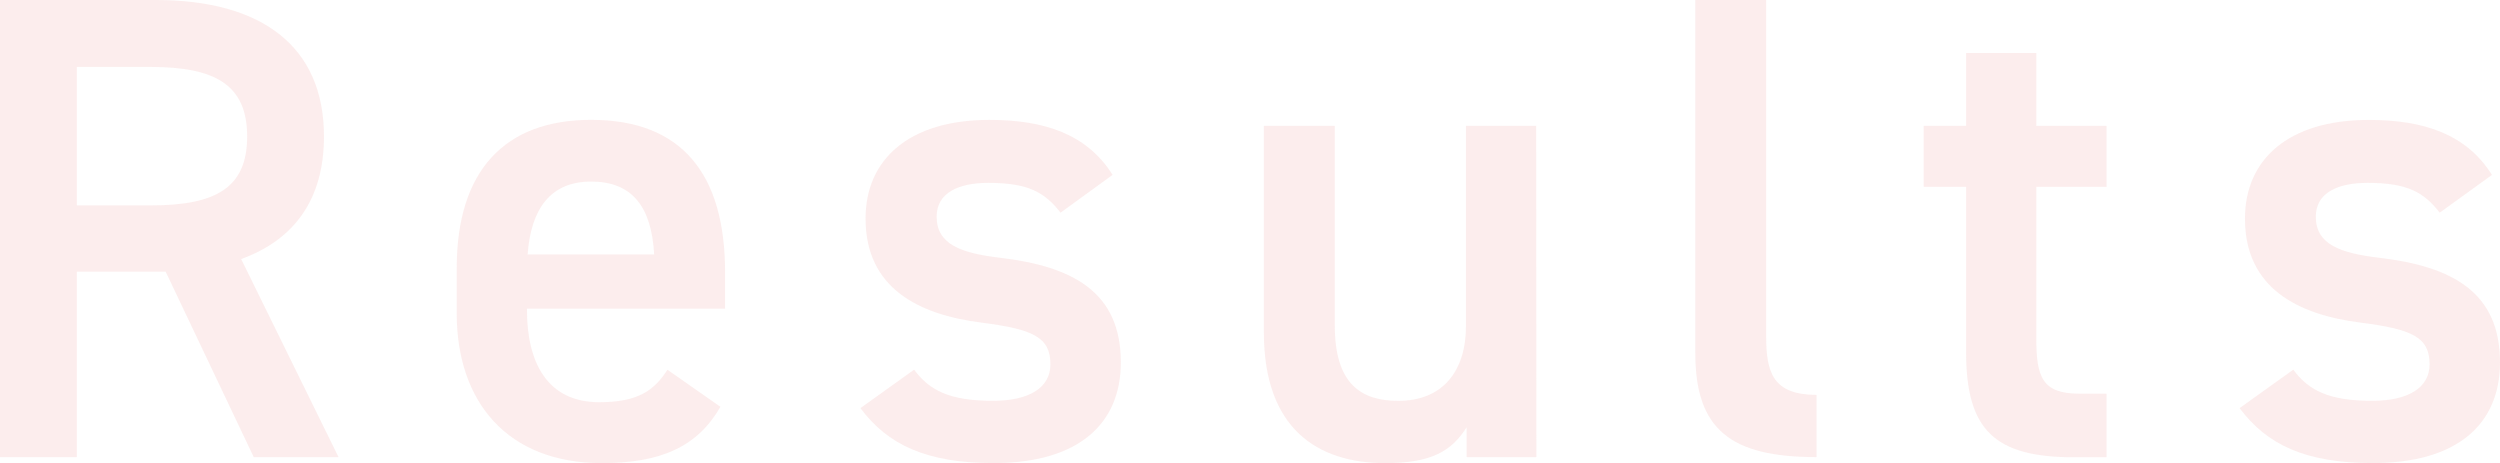
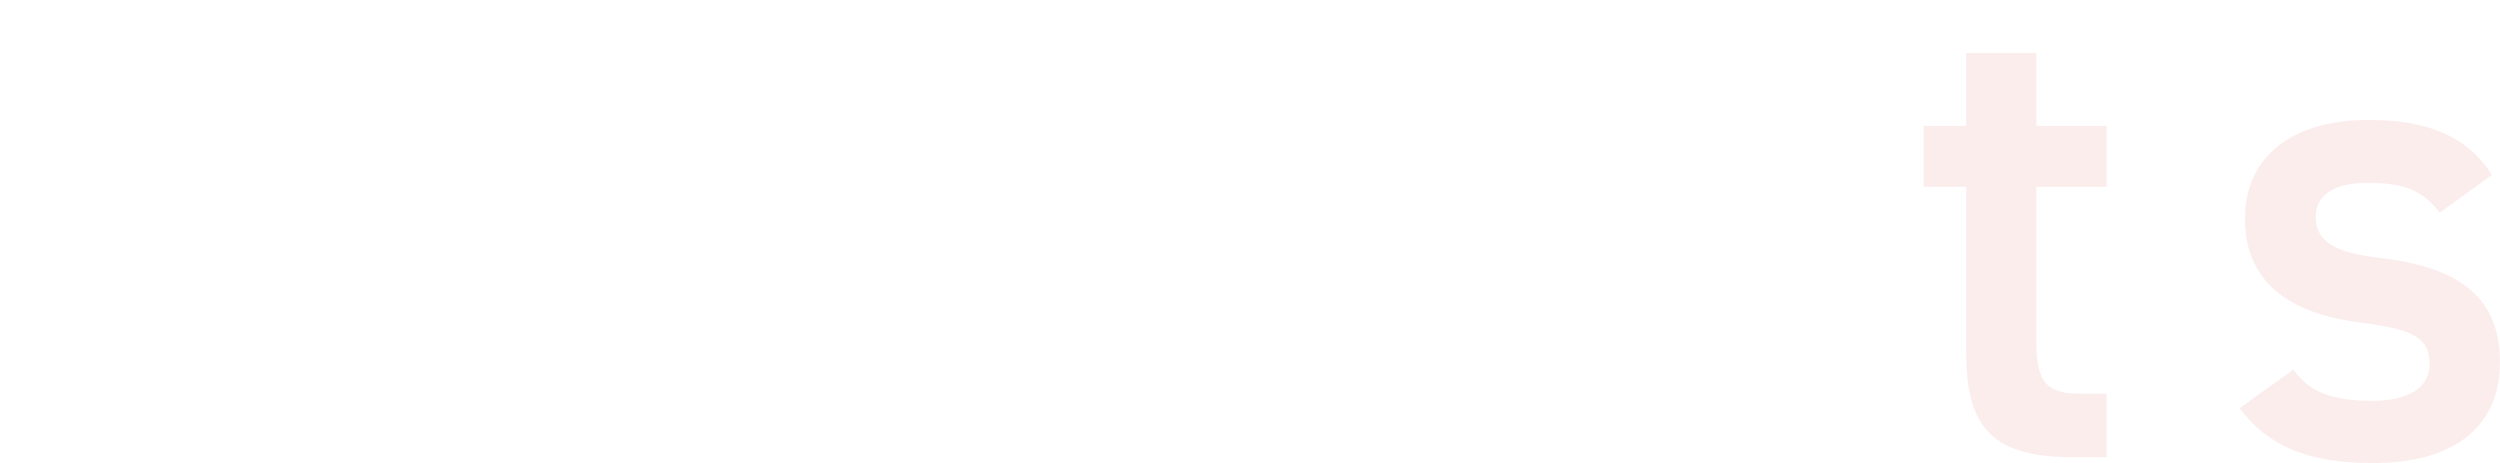
<svg xmlns="http://www.w3.org/2000/svg" viewBox="0 0 609.14 112.84">
  <defs>
    <style>.cls-1{opacity:0.11;}.cls-2{fill:#e25e5a;}</style>
  </defs>
  <g id="レイヤー_2" data-name="レイヤー 2">
    <g id="レイヤー_1-2" data-name="レイヤー 1">
      <g class="cls-1">
-         <path class="cls-2" d="M61.83,111.39,40.36,66.19H18.73v45.2H0V0H37.94c25.67,0,41,11.14,41,33.26,0,15.33-7.26,25.18-20.18,29.86l23.73,48.27ZM36.65,50.05c15.82,0,23.57-4.2,23.57-16.79S52.47,16.31,36.65,16.31H18.73V50.05Z" />
-         <path class="cls-2" d="M175.54,99.12c-5.66,9.85-14.7,13.72-28.9,13.72-23.09,0-35.36-15-35.36-36.48v-11c0-23.73,11.63-36.16,32.77-36.16,22.12,0,32.62,13.24,32.62,37.13v8.88H128.4v.32C128.4,88.15,133.24,98,146,98c9.53,0,13.4-2.9,16.63-7.91ZM128.56,62h30.83c-.64-11.78-5.49-17.76-15.34-17.76C134.05,44.23,129.36,51,128.56,62Z" />
-         <path class="cls-2" d="M258.41,51.82c-3.88-5-7.92-7.26-17.6-7.26-7.27,0-12.59,2.42-12.59,8.23,0,6.78,6,8.88,15.33,10,17.92,2.1,29.55,8.39,29.55,25.51,0,14.85-10.17,24.53-31,24.53-16.47,0-25.83-4.51-32.45-13.39l13.08-9.37c3.71,5,8.55,7.59,19.21,7.59,8.88,0,14-3.23,14-8.88,0-6.62-4.19-8.56-16.79-10.17-15.33-1.94-28.25-8.39-28.25-25.35,0-14.36,10.5-24.05,30.19-24.05,13.24,0,23.73,3.39,30,13.4Z" />
-         <path class="cls-2" d="M374.35,111.39h-17v-7.26c-3.71,5.81-8.55,8.71-19.85,8.71-16.63,0-29.55-8.55-29.55-31.8V30.67h17.28v48.6c0,14.36,6.45,18.4,15.49,18.4,10.66,0,16.47-7.1,16.47-18.24V30.67h17.11Z" />
-         <path class="cls-2" d="M413.07,0h17.27V82c0,8.72,1.62,14.21,12.27,14.21v15.17c-21,0-29.54-6.78-29.54-25.34Z" />
        <path class="cls-2" d="M468.72,30.67h10.33V12.92h17.11V30.67h17.12V45.53H496.16v37c0,9.36,1.46,13.39,10.5,13.39h6.62v15.5h-7.91c-19.38,0-26.32-6.62-26.32-25.67V45.53H468.72Z" />
        <path class="cls-2" d="M594.45,51.82c-3.88-5-7.91-7.26-17.6-7.26-7.26,0-12.59,2.42-12.59,8.23,0,6.78,6,8.88,15.34,10,17.92,2.1,29.54,8.39,29.54,25.51,0,14.85-10.17,24.53-31,24.53-16.46,0-25.83-4.51-32.45-13.39l13.08-9.37c3.71,5,8.56,7.59,19.21,7.59,8.88,0,14-3.23,14-8.88,0-6.62-4.2-8.56-16.79-10.17C559.9,76.68,547,70.23,547,53.27c0-14.36,10.49-24.05,30.18-24.05,13.24,0,23.74,3.39,30,13.4Z" />
      </g>
    </g>
  </g>
</svg>